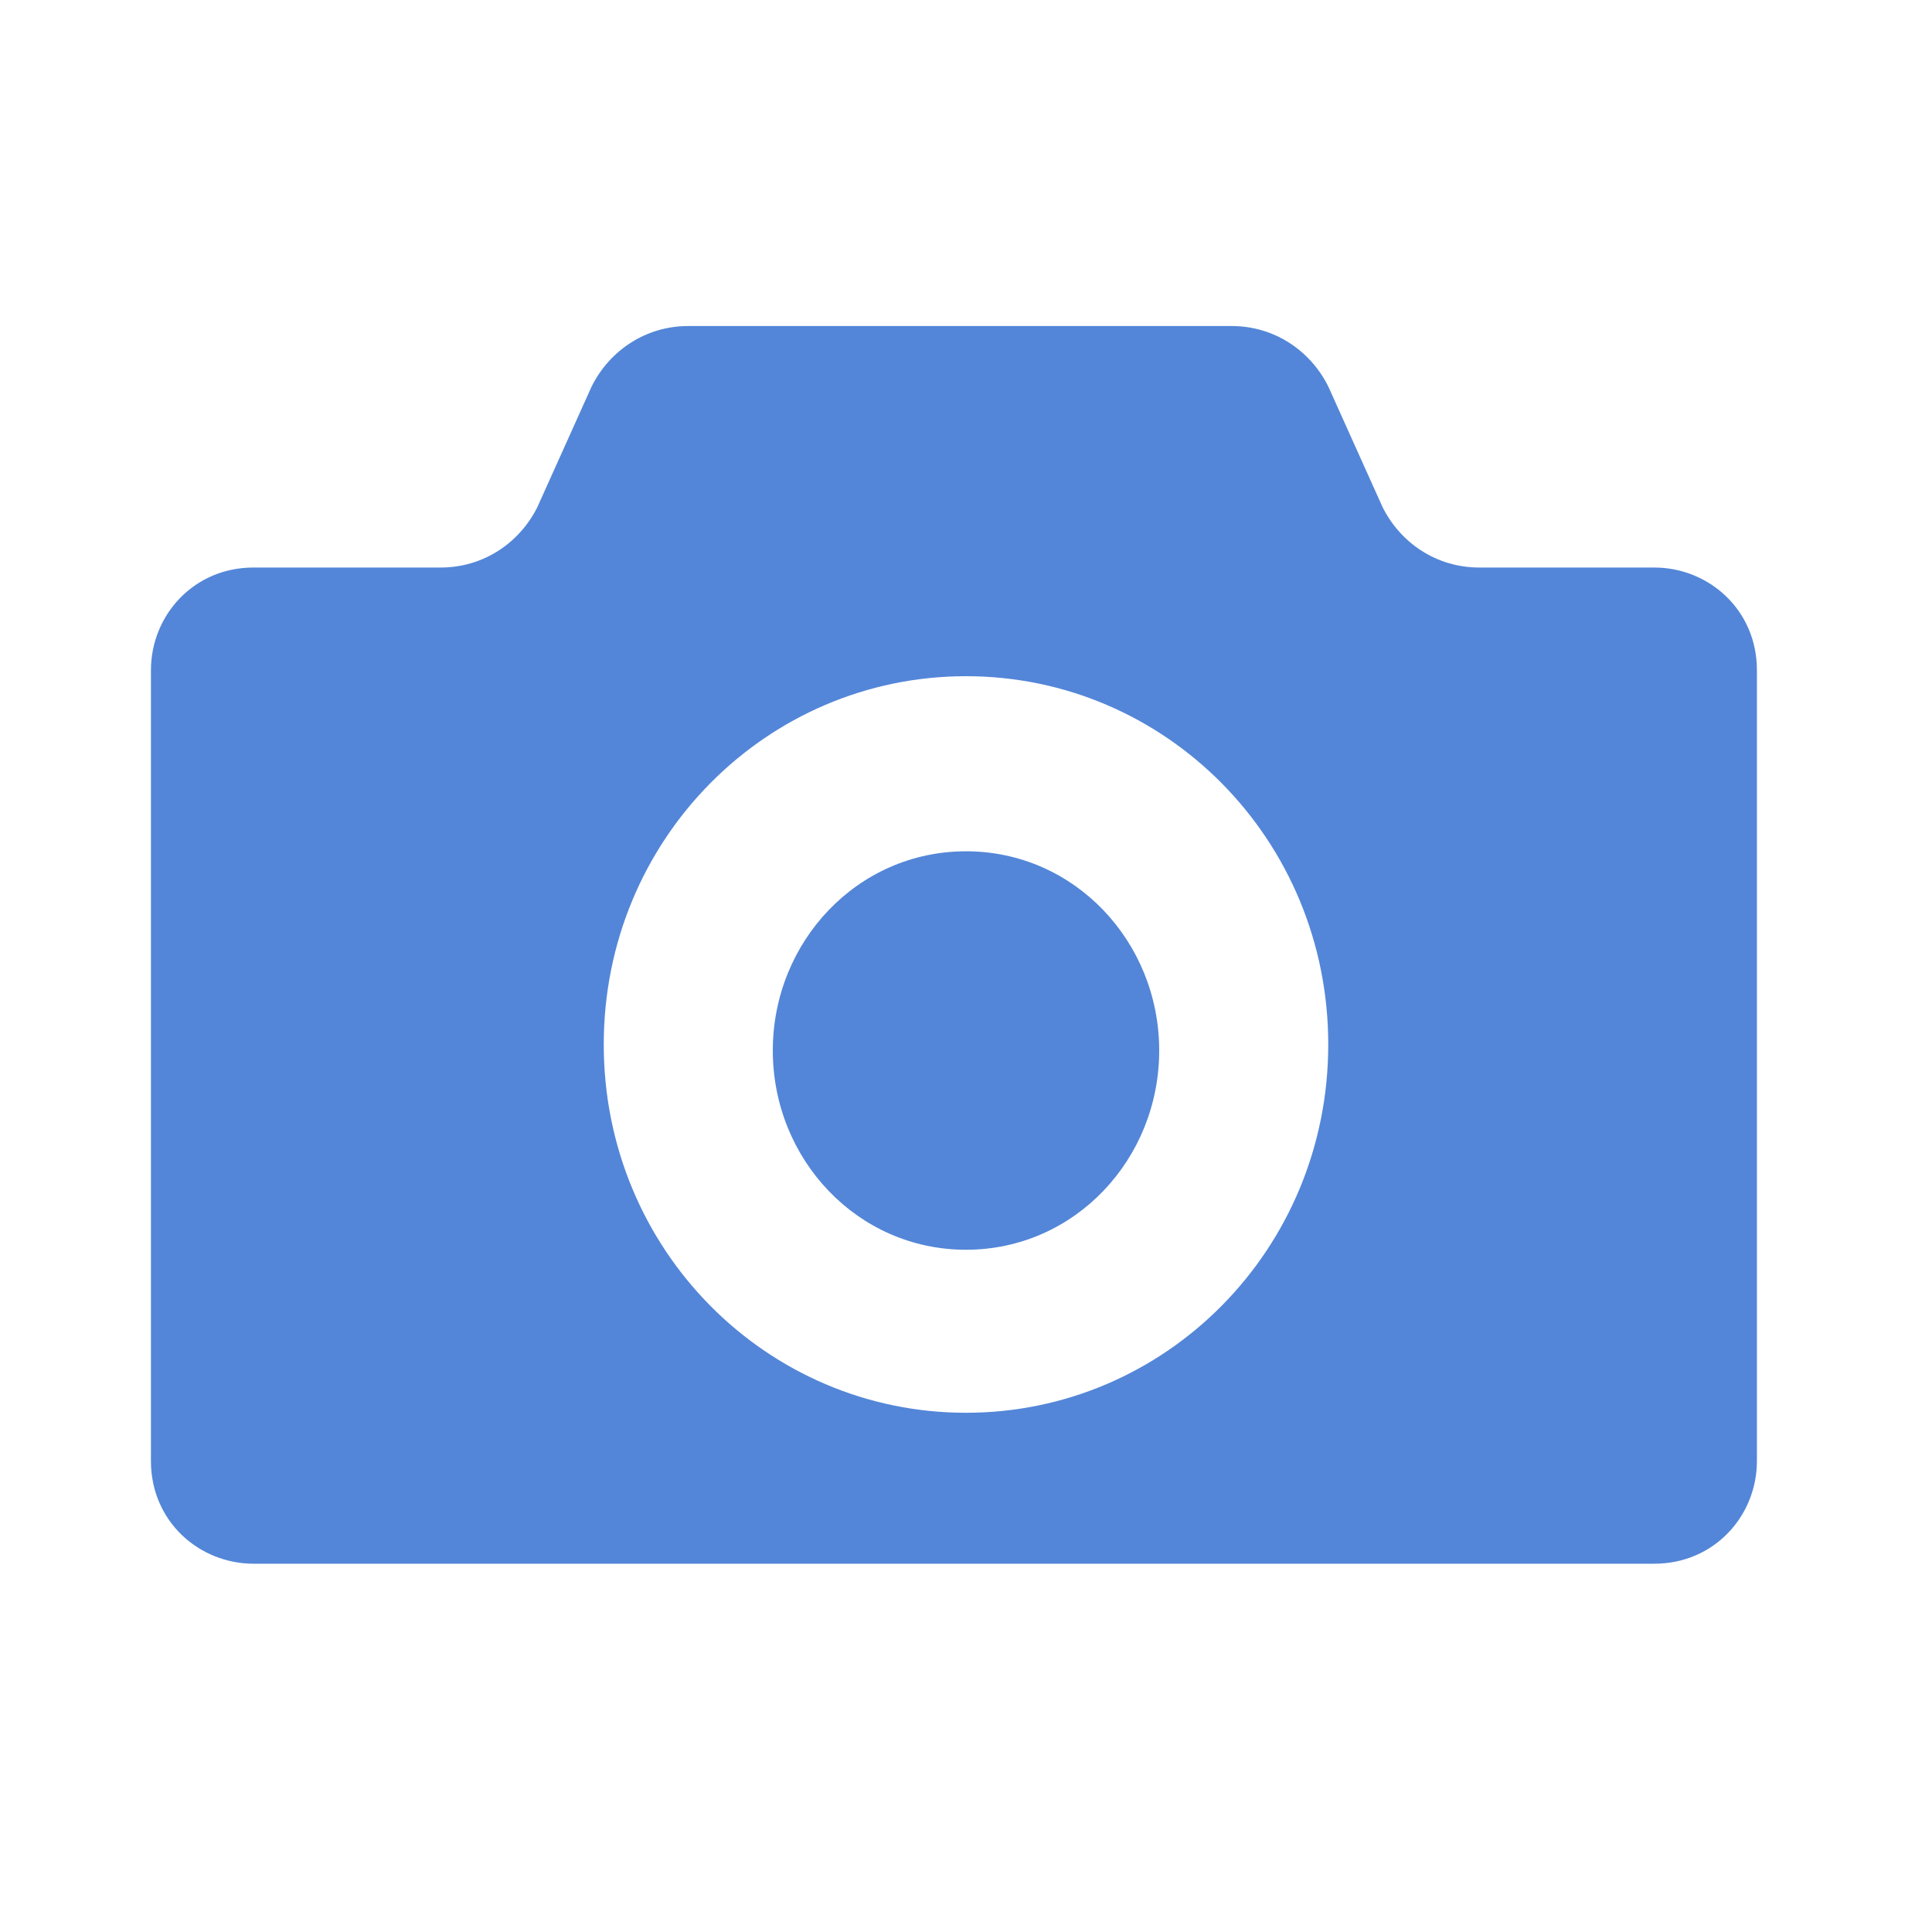
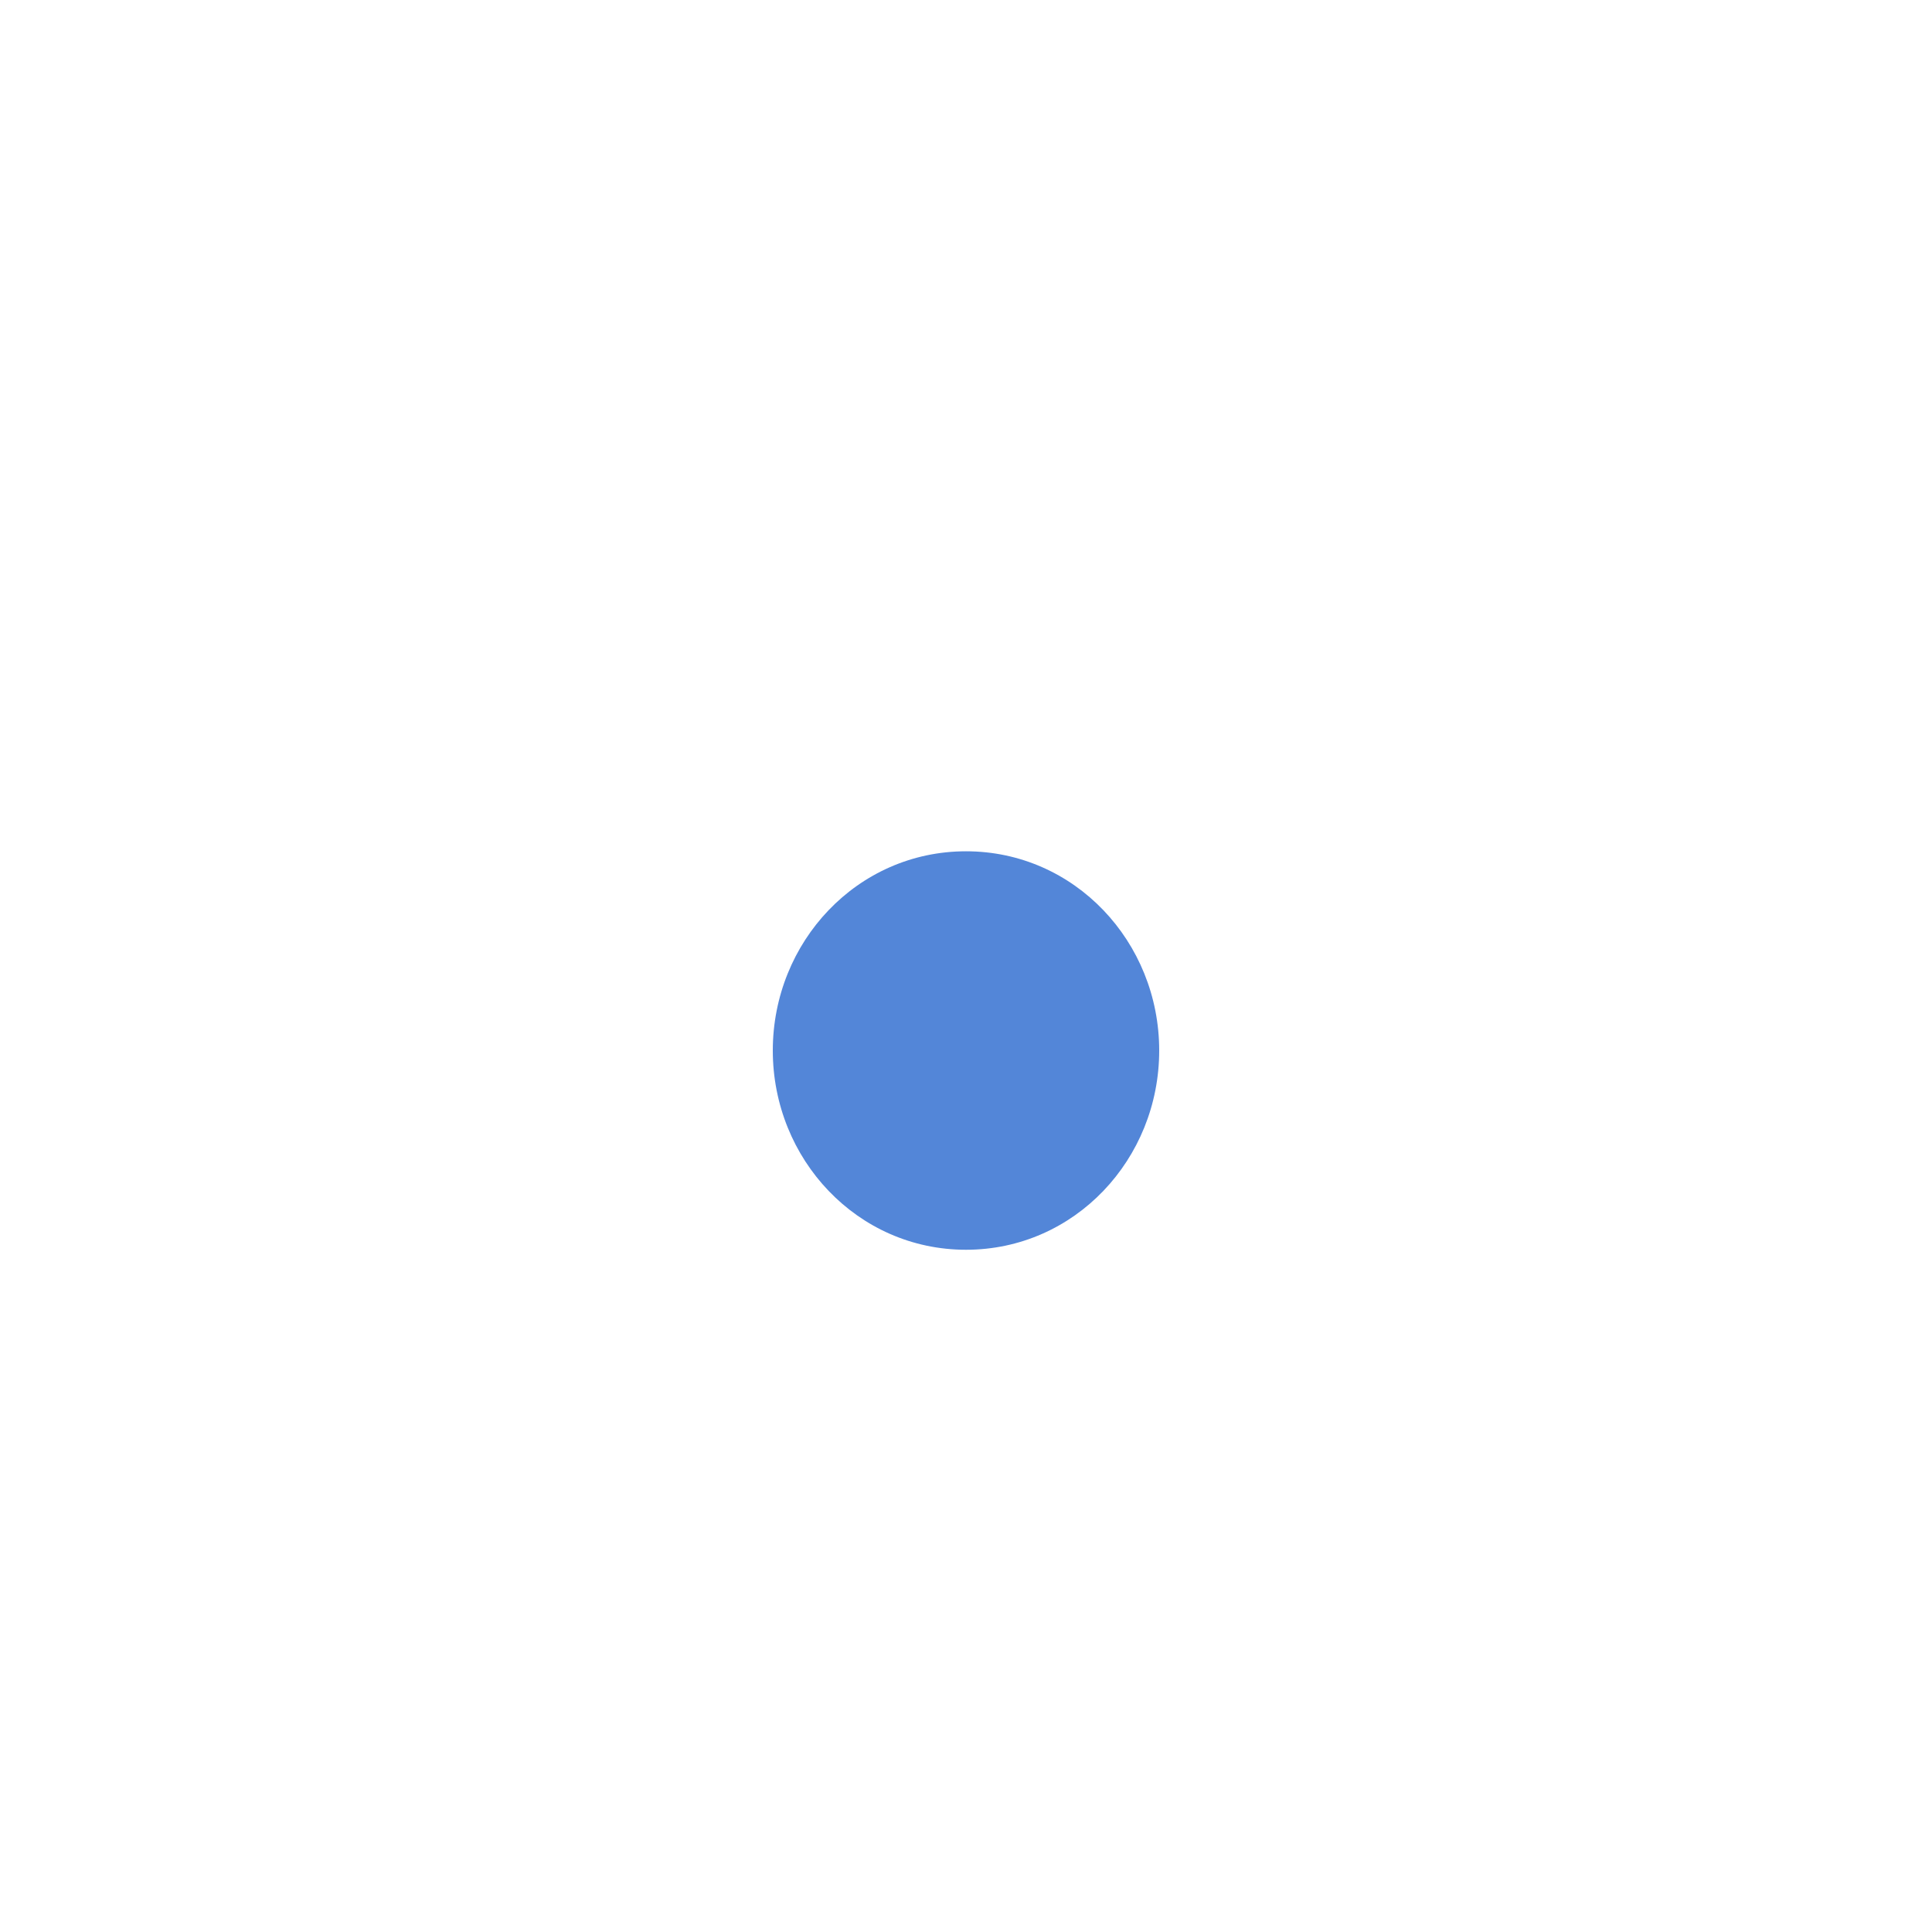
<svg xmlns="http://www.w3.org/2000/svg" version="1.1" viewBox="0 0 32 32">
  <defs>
    <style>
      .cls-1 {
        fill: none;
      }

      .cls-2 {
        fill: #5386d8;
      }

      .cls-3 {
        clip-path: url(#clippath);
      }
    </style>
    <clipPath id="clippath">
      <rect class="cls-1" width="32" height="32" />
    </clipPath>
  </defs>
  <g>
    <g id="_レイヤー_1" data-name="レイヤー_1">
      <g id="_レイヤー_1-2" data-name="_レイヤー_1">
        <g class="cls-3">
          <g>
            <path class="cls-2" d="M16,14.1c-1.8,0-3.2,1.5-3.2,3.3s1.4,3.3,3.2,3.3,3.2-1.5,3.2-3.3-1.4-3.3-3.2-3.3Z" />
-             <path class="cls-2" d="M27.6,9.4h-3.1c-.7,0-1.3-.4-1.6-1l-.9-2c-.3-.6-.9-1-1.6-1h-9c-.7,0-1.3.4-1.6,1l-.9,2c-.3.6-.9,1-1.6,1h-3.1c-1,0-1.7.8-1.7,1.7v13.1c0,1,.8,1.7,1.7,1.7h23.2c1,0,1.7-.8,1.7-1.7v-13.1c0-1-.8-1.7-1.7-1.7h.2ZM16,23.4c-3.3,0-6-2.7-6-6.1s2.7-6.1,6-6.1,6,2.7,6,6.1-2.7,6.1-6,6.1Z" />
          </g>
        </g>
      </g>
    </g>
  </g>
</svg>